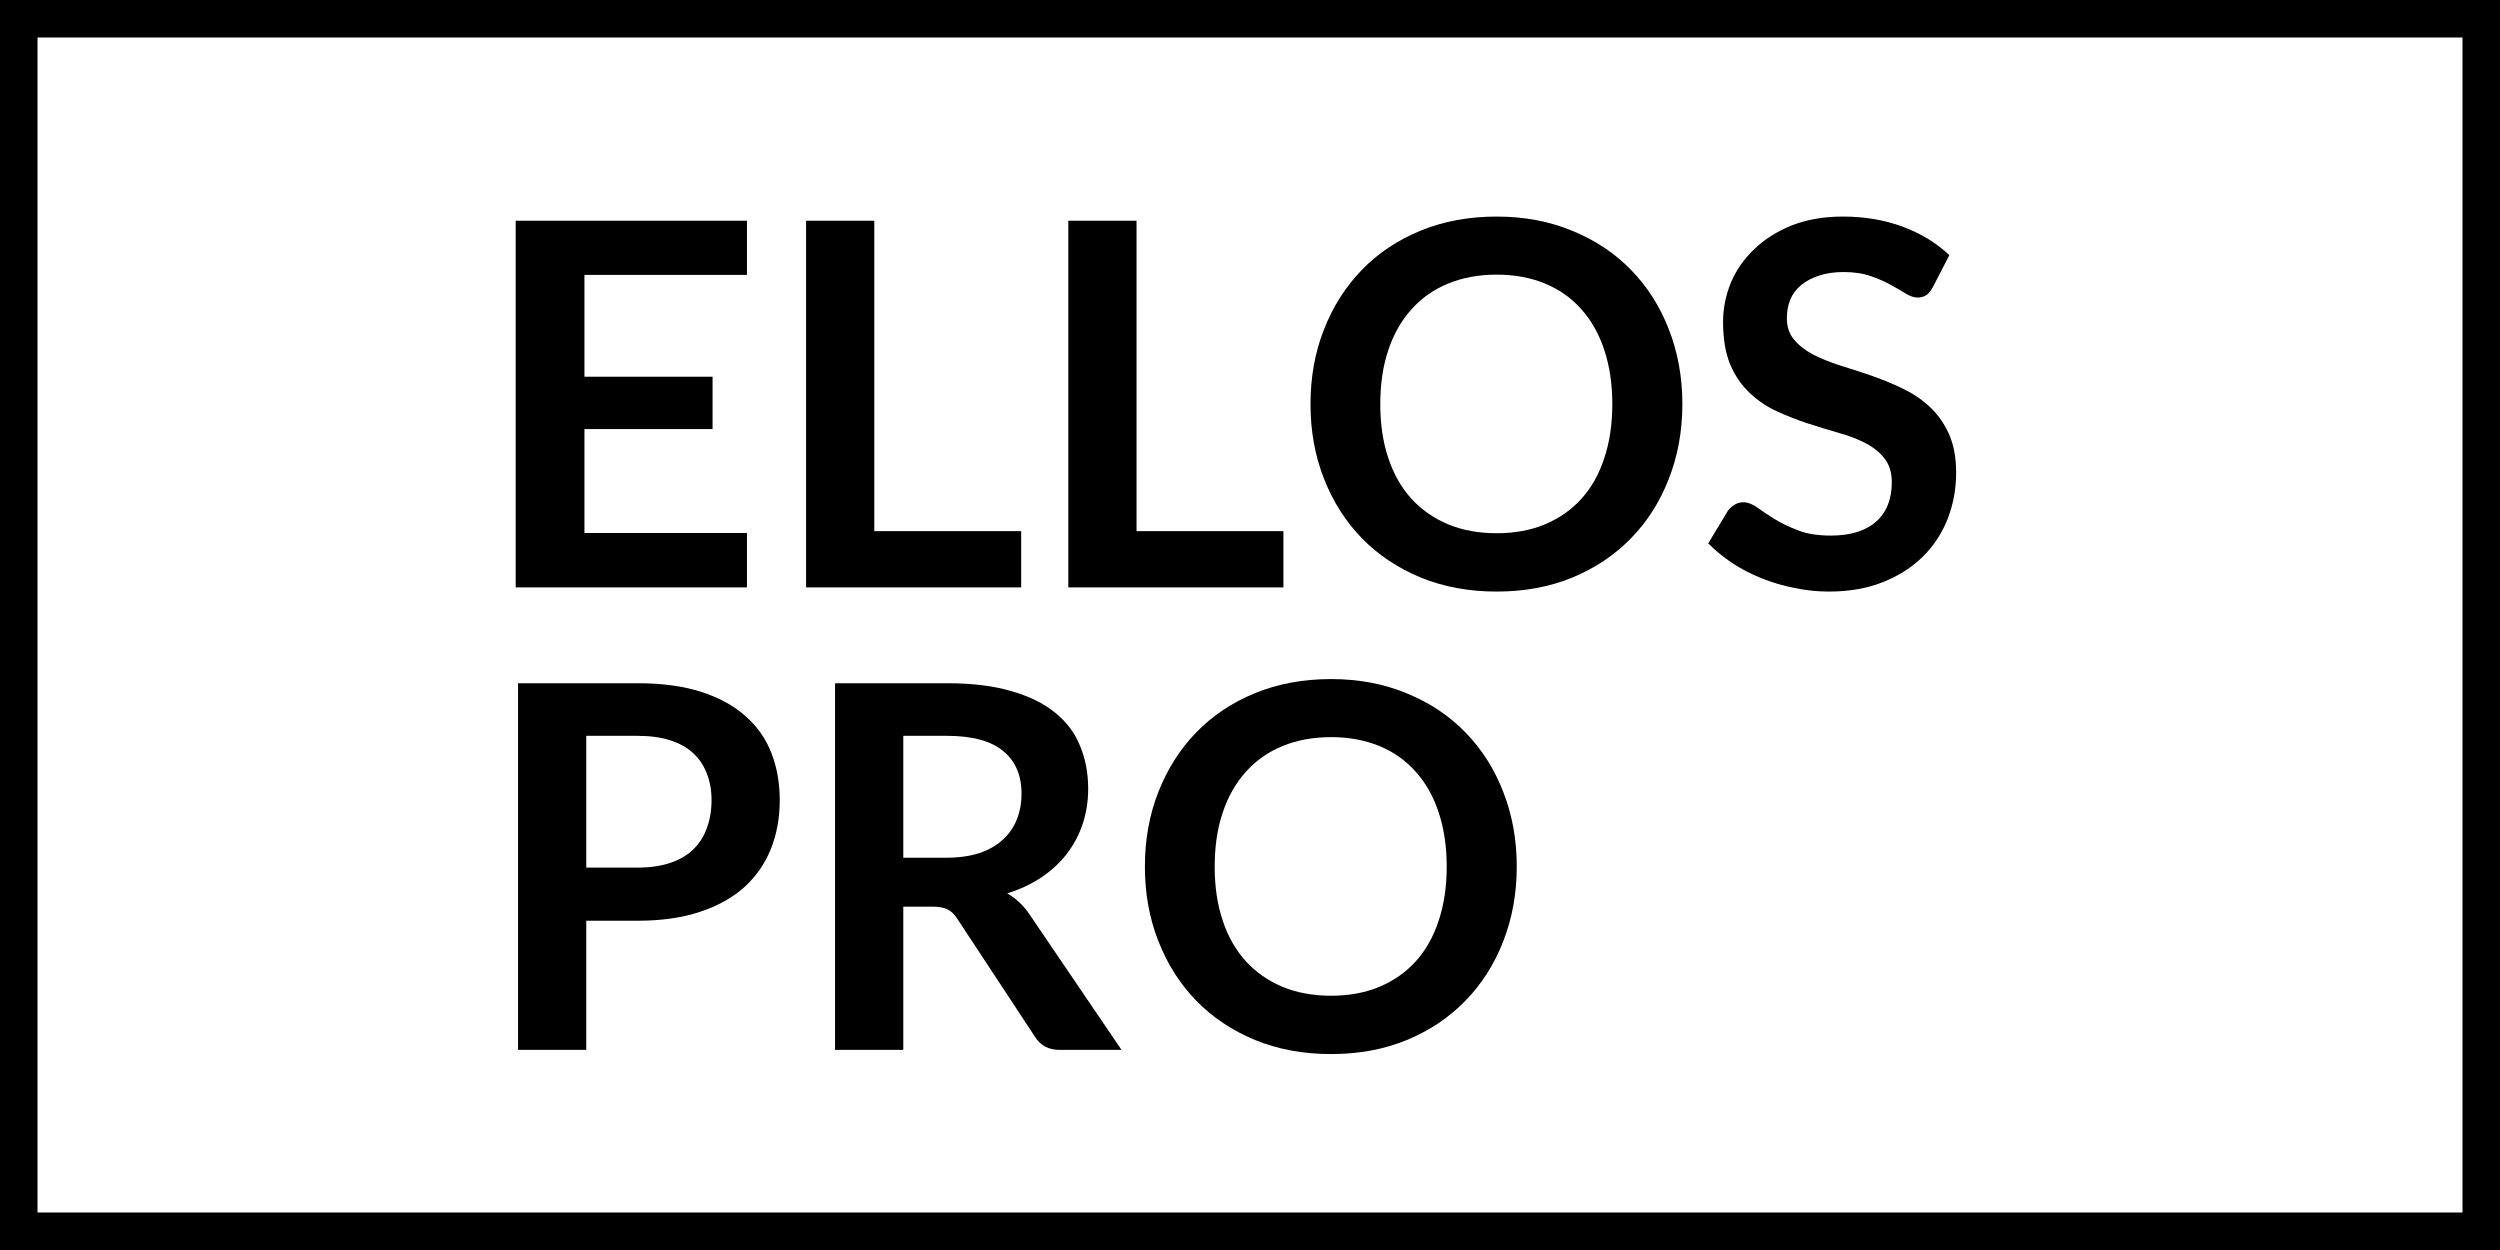
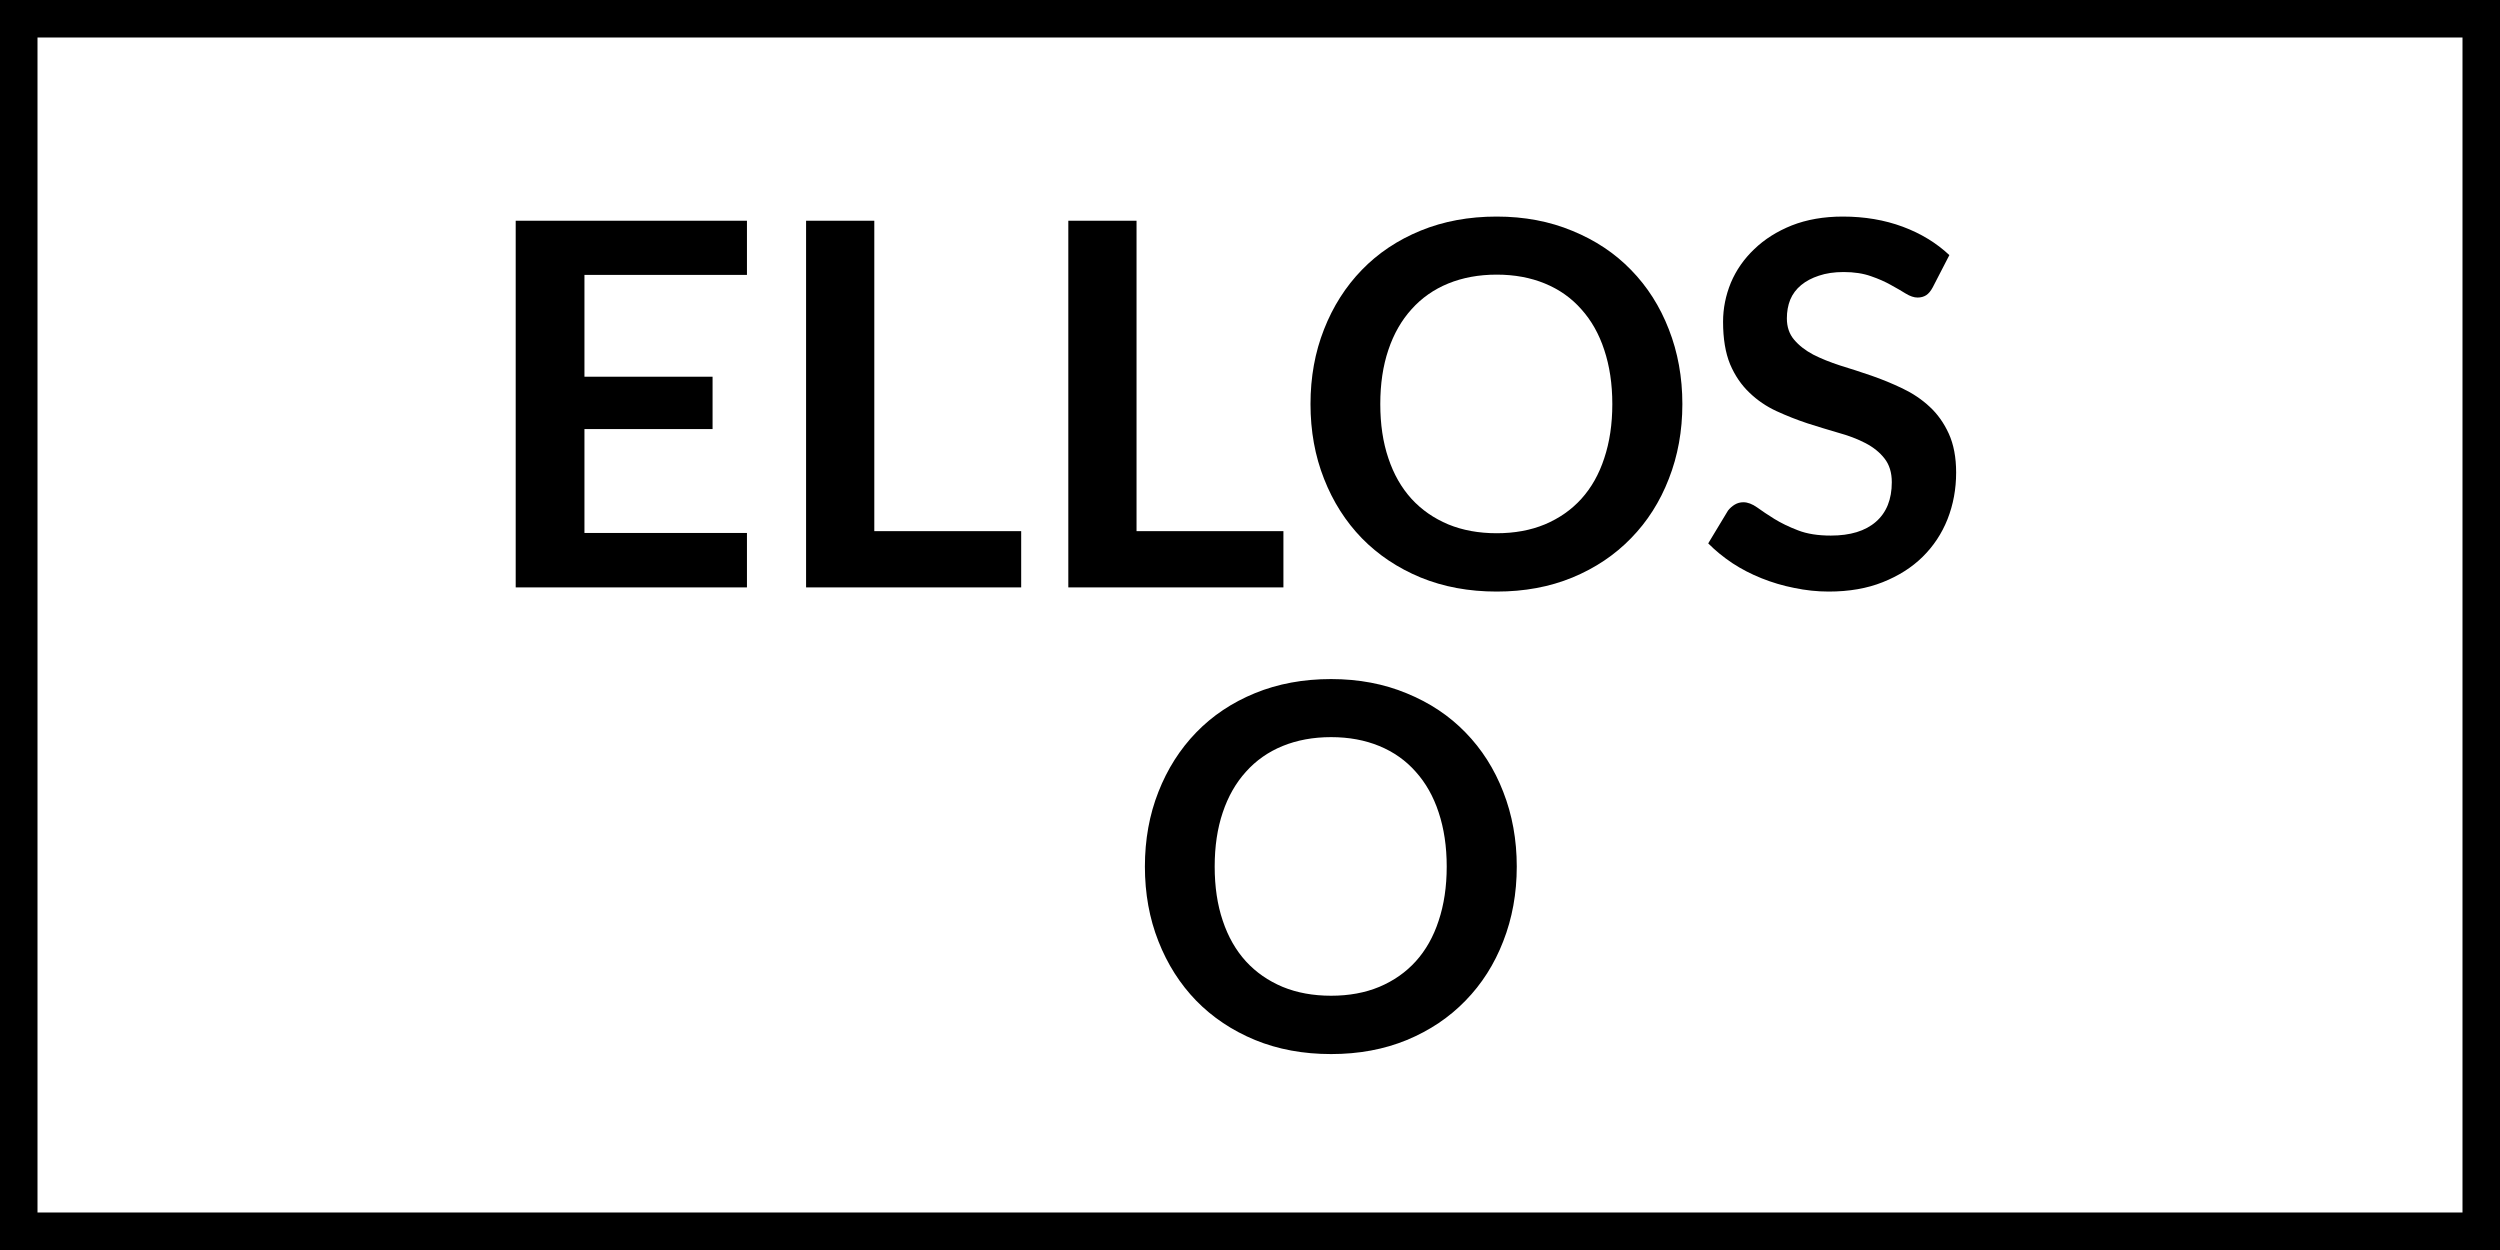
<svg xmlns="http://www.w3.org/2000/svg" version="1.0" preserveAspectRatio="xMidYMid meet" height="100" viewBox="0 0 150 75" zoomAndPan="magnify" width="200">
  <defs>
    <g />
    <clipPath id="c816b8ab06">
      <path clip-rule="nonzero" d="M 17.762 0 L 148.656 0 L 148.656 75 L 17.762 75 Z M 17.762 0" />
    </clipPath>
  </defs>
-   <rect fill-opacity="1" height="90" y="-7.5" fill="#ffffff" width="180" x="-15" />
  <rect fill-opacity="1" height="90" y="-7.5" fill="#ffffff" width="180" x="-15" />
  <g clip-path="url(#c816b8ab06)">
    <path fill-rule="nonzero" fill-opacity="1" d="M 17.762 -2.371 L 148.656 -2.371 L 148.656 77.371 L 17.762 77.371 Z M 17.762 -2.371" fill="#ffffff" />
  </g>
  <g fill-opacity="1" fill="#000000">
    <g transform="translate(28.723, 35.244)">
      <g>
        <path d="M 16.094 -22 L 16.094 -18.75 L 6.344 -18.75 L 6.344 -12.641 L 14.031 -12.641 L 14.031 -9.5 L 6.344 -9.5 L 6.344 -3.266 L 16.094 -3.266 L 16.094 0 L 2.219 0 L 2.219 -22 Z M 16.094 -22" />
      </g>
    </g>
  </g>
  <g fill-opacity="1" fill="#000000">
    <g transform="translate(46.146, 35.244)">
      <g>
        <path d="M 6.312 -3.375 L 15.125 -3.375 L 15.125 0 L 2.219 0 L 2.219 -22 L 6.312 -22 Z M 6.312 -3.375" />
      </g>
    </g>
  </g>
  <g fill-opacity="1" fill="#000000">
    <g transform="translate(61.88, 35.244)">
      <g>
-         <path d="M 6.312 -3.375 L 15.125 -3.375 L 15.125 0 L 2.219 0 L 2.219 -22 L 6.312 -22 Z M 6.312 -3.375" />
+         <path d="M 6.312 -3.375 L 15.125 -3.375 L 15.125 0 L 2.219 0 L 2.219 -22 L 6.312 -22 Z " />
      </g>
    </g>
  </g>
  <g fill-opacity="1" fill="#000000">
    <g transform="translate(77.614, 35.244)">
      <g>
        <path d="M 23.328 -11 C 23.328 -9.383 23.055 -7.891 22.516 -6.516 C 21.984 -5.141 21.227 -3.953 20.25 -2.953 C 19.281 -1.953 18.109 -1.164 16.734 -0.594 C 15.367 -0.031 13.852 0.25 12.188 0.25 C 10.52 0.25 9 -0.031 7.625 -0.594 C 6.25 -1.164 5.07 -1.953 4.094 -2.953 C 3.125 -3.953 2.367 -5.141 1.828 -6.516 C 1.285 -7.891 1.016 -9.383 1.016 -11 C 1.016 -12.613 1.285 -14.109 1.828 -15.484 C 2.367 -16.859 3.125 -18.047 4.094 -19.047 C 5.07 -20.055 6.25 -20.844 7.625 -21.406 C 9 -21.969 10.52 -22.25 12.188 -22.25 C 13.852 -22.25 15.367 -21.961 16.734 -21.391 C 18.109 -20.828 19.281 -20.047 20.25 -19.047 C 21.227 -18.047 21.984 -16.859 22.516 -15.484 C 23.055 -14.109 23.328 -12.613 23.328 -11 Z M 19.125 -11 C 19.125 -12.207 18.961 -13.289 18.641 -14.25 C 18.328 -15.207 17.867 -16.02 17.266 -16.688 C 16.672 -17.363 15.941 -17.879 15.078 -18.234 C 14.223 -18.586 13.258 -18.766 12.188 -18.766 C 11.113 -18.766 10.145 -18.586 9.281 -18.234 C 8.414 -17.879 7.68 -17.363 7.078 -16.688 C 6.473 -16.02 6.008 -15.207 5.688 -14.25 C 5.363 -13.289 5.203 -12.207 5.203 -11 C 5.203 -9.789 5.363 -8.707 5.688 -7.75 C 6.008 -6.789 6.473 -5.977 7.078 -5.312 C 7.68 -4.656 8.414 -4.145 9.281 -3.781 C 10.145 -3.426 11.113 -3.25 12.188 -3.25 C 13.258 -3.25 14.223 -3.426 15.078 -3.781 C 15.941 -4.145 16.672 -4.656 17.266 -5.312 C 17.867 -5.977 18.328 -6.789 18.641 -7.75 C 18.961 -8.707 19.125 -9.789 19.125 -11 Z M 19.125 -11" />
      </g>
    </g>
  </g>
  <g fill-opacity="1" fill="#000000">
    <g transform="translate(101.946, 35.244)">
      <g>
        <path d="M 14.016 -18 C 13.898 -17.781 13.77 -17.625 13.625 -17.531 C 13.477 -17.438 13.305 -17.391 13.109 -17.391 C 12.898 -17.391 12.664 -17.469 12.406 -17.625 C 12.156 -17.781 11.859 -17.953 11.516 -18.141 C 11.172 -18.336 10.77 -18.516 10.312 -18.672 C 9.852 -18.836 9.305 -18.922 8.672 -18.922 C 8.109 -18.922 7.613 -18.848 7.188 -18.703 C 6.77 -18.566 6.414 -18.379 6.125 -18.141 C 5.832 -17.898 5.613 -17.609 5.469 -17.266 C 5.332 -16.922 5.266 -16.547 5.266 -16.141 C 5.266 -15.629 5.41 -15.203 5.703 -14.859 C 5.992 -14.516 6.375 -14.219 6.844 -13.969 C 7.32 -13.727 7.863 -13.508 8.469 -13.312 C 9.082 -13.125 9.707 -12.922 10.344 -12.703 C 10.977 -12.484 11.598 -12.227 12.203 -11.938 C 12.816 -11.645 13.359 -11.281 13.828 -10.844 C 14.305 -10.406 14.691 -9.863 14.984 -9.219 C 15.273 -8.582 15.422 -7.805 15.422 -6.891 C 15.422 -5.898 15.25 -4.969 14.906 -4.094 C 14.562 -3.227 14.062 -2.473 13.406 -1.828 C 12.758 -1.191 11.961 -0.688 11.016 -0.312 C 10.078 0.062 9 0.25 7.781 0.25 C 7.082 0.25 6.391 0.176 5.703 0.031 C 5.023 -0.102 4.375 -0.297 3.75 -0.547 C 3.125 -0.797 2.539 -1.098 2 -1.453 C 1.457 -1.816 0.973 -2.211 0.547 -2.641 L 1.734 -4.609 C 1.848 -4.754 1.984 -4.875 2.141 -4.969 C 2.297 -5.062 2.469 -5.109 2.656 -5.109 C 2.914 -5.109 3.191 -5.004 3.484 -4.797 C 3.773 -4.586 4.117 -4.359 4.516 -4.109 C 4.922 -3.859 5.395 -3.629 5.938 -3.422 C 6.477 -3.211 7.133 -3.109 7.906 -3.109 C 9.07 -3.109 9.973 -3.383 10.609 -3.938 C 11.242 -4.488 11.562 -5.281 11.562 -6.312 C 11.562 -6.895 11.414 -7.367 11.125 -7.734 C 10.844 -8.098 10.461 -8.406 9.984 -8.656 C 9.504 -8.906 8.957 -9.113 8.344 -9.281 C 7.738 -9.457 7.125 -9.645 6.5 -9.844 C 5.875 -10.051 5.254 -10.297 4.641 -10.578 C 4.035 -10.859 3.492 -11.227 3.016 -11.688 C 2.535 -12.145 2.148 -12.711 1.859 -13.391 C 1.578 -14.078 1.438 -14.926 1.438 -15.938 C 1.438 -16.738 1.594 -17.52 1.906 -18.281 C 2.227 -19.039 2.695 -19.711 3.312 -20.297 C 3.926 -20.891 4.676 -21.363 5.562 -21.719 C 6.457 -22.07 7.477 -22.25 8.625 -22.25 C 9.926 -22.25 11.125 -22.047 12.219 -21.641 C 13.312 -21.234 14.242 -20.664 15.016 -19.938 Z M 14.016 -18" />
      </g>
    </g>
  </g>
  <g fill-opacity="1" fill="#000000">
    <g transform="translate(28.723, 62.994)">
      <g>
-         <path d="M 6.453 -7.75 L 6.453 0 L 2.359 0 L 2.359 -22 L 9.531 -22 C 11 -22 12.27 -21.828 13.344 -21.484 C 14.414 -21.141 15.301 -20.656 16 -20.031 C 16.707 -19.414 17.227 -18.676 17.562 -17.812 C 17.895 -16.957 18.062 -16.016 18.062 -14.984 C 18.062 -13.922 17.883 -12.945 17.531 -12.062 C 17.176 -11.176 16.645 -10.41 15.938 -9.766 C 15.227 -9.129 14.336 -8.633 13.266 -8.281 C 12.203 -7.926 10.957 -7.75 9.531 -7.75 Z M 6.453 -10.938 L 9.531 -10.938 C 10.281 -10.938 10.93 -11.031 11.484 -11.219 C 12.047 -11.406 12.508 -11.676 12.875 -12.031 C 13.238 -12.383 13.508 -12.812 13.688 -13.312 C 13.875 -13.812 13.969 -14.367 13.969 -14.984 C 13.969 -15.578 13.875 -16.109 13.688 -16.578 C 13.508 -17.055 13.238 -17.461 12.875 -17.797 C 12.508 -18.141 12.047 -18.398 11.484 -18.578 C 10.93 -18.754 10.281 -18.844 9.531 -18.844 L 6.453 -18.844 Z M 6.453 -10.938" />
-       </g>
+         </g>
    </g>
  </g>
  <g fill-opacity="1" fill="#000000">
    <g transform="translate(47.744, 62.994)">
      <g>
-         <path d="M 6.453 -8.594 L 6.453 0 L 2.359 0 L 2.359 -22 L 9.078 -22 C 10.578 -22 11.859 -21.844 12.922 -21.531 C 13.992 -21.227 14.875 -20.797 15.562 -20.234 C 16.25 -19.68 16.75 -19.016 17.062 -18.234 C 17.383 -17.461 17.547 -16.609 17.547 -15.672 C 17.547 -14.93 17.438 -14.227 17.219 -13.562 C 17 -12.906 16.68 -12.305 16.266 -11.766 C 15.859 -11.234 15.352 -10.766 14.75 -10.359 C 14.145 -9.953 13.457 -9.629 12.688 -9.391 C 13.207 -9.098 13.656 -8.676 14.031 -8.125 L 19.547 0 L 15.859 0 C 15.504 0 15.203 -0.066 14.953 -0.203 C 14.703 -0.348 14.492 -0.555 14.328 -0.828 L 9.688 -7.875 C 9.52 -8.133 9.332 -8.316 9.125 -8.422 C 8.914 -8.535 8.609 -8.594 8.203 -8.594 Z M 6.453 -11.531 L 9.016 -11.531 C 9.785 -11.531 10.457 -11.625 11.031 -11.812 C 11.602 -12.008 12.07 -12.281 12.438 -12.625 C 12.812 -12.969 13.086 -13.367 13.266 -13.828 C 13.453 -14.297 13.547 -14.812 13.547 -15.375 C 13.547 -16.488 13.176 -17.344 12.438 -17.938 C 11.707 -18.539 10.586 -18.844 9.078 -18.844 L 6.453 -18.844 Z M 6.453 -11.531" />
-       </g>
+         </g>
    </g>
  </g>
  <g fill-opacity="1" fill="#000000">
    <g transform="translate(67.678, 62.994)">
      <g>
        <path d="M 23.328 -11 C 23.328 -9.383 23.055 -7.891 22.516 -6.516 C 21.984 -5.141 21.227 -3.953 20.25 -2.953 C 19.281 -1.953 18.109 -1.164 16.734 -0.594 C 15.367 -0.031 13.852 0.25 12.188 0.25 C 10.52 0.25 9 -0.031 7.625 -0.594 C 6.25 -1.164 5.07 -1.953 4.094 -2.953 C 3.125 -3.953 2.367 -5.141 1.828 -6.516 C 1.285 -7.891 1.016 -9.383 1.016 -11 C 1.016 -12.613 1.285 -14.109 1.828 -15.484 C 2.367 -16.859 3.125 -18.047 4.094 -19.047 C 5.07 -20.055 6.25 -20.844 7.625 -21.406 C 9 -21.969 10.52 -22.25 12.188 -22.25 C 13.852 -22.25 15.367 -21.961 16.734 -21.391 C 18.109 -20.828 19.281 -20.047 20.25 -19.047 C 21.227 -18.047 21.984 -16.859 22.516 -15.484 C 23.055 -14.109 23.328 -12.613 23.328 -11 Z M 19.125 -11 C 19.125 -12.207 18.961 -13.289 18.641 -14.25 C 18.328 -15.207 17.867 -16.02 17.266 -16.688 C 16.672 -17.363 15.941 -17.879 15.078 -18.234 C 14.223 -18.586 13.258 -18.766 12.188 -18.766 C 11.113 -18.766 10.145 -18.586 9.281 -18.234 C 8.414 -17.879 7.68 -17.363 7.078 -16.688 C 6.473 -16.02 6.008 -15.207 5.688 -14.25 C 5.363 -13.289 5.203 -12.207 5.203 -11 C 5.203 -9.789 5.363 -8.707 5.688 -7.75 C 6.008 -6.789 6.473 -5.977 7.078 -5.312 C 7.68 -4.656 8.414 -4.145 9.281 -3.781 C 10.145 -3.426 11.113 -3.25 12.188 -3.25 C 13.258 -3.25 14.223 -3.426 15.078 -3.781 C 15.941 -4.145 16.672 -4.656 17.266 -5.312 C 17.867 -5.977 18.328 -6.789 18.641 -7.75 C 18.961 -8.707 19.125 -9.789 19.125 -11 Z M 19.125 -11" />
      </g>
    </g>
  </g>
  <path stroke-miterlimit="4" stroke-opacity="1" stroke-width="6" stroke="#000000" d="M -0 0 L 200 0 L 200 100 L -0 100 Z M -0 0" stroke-linejoin="miter" fill="none" transform="matrix(0.75, 0, 0, 0.75, 0, -0)" stroke-linecap="butt" />
</svg>